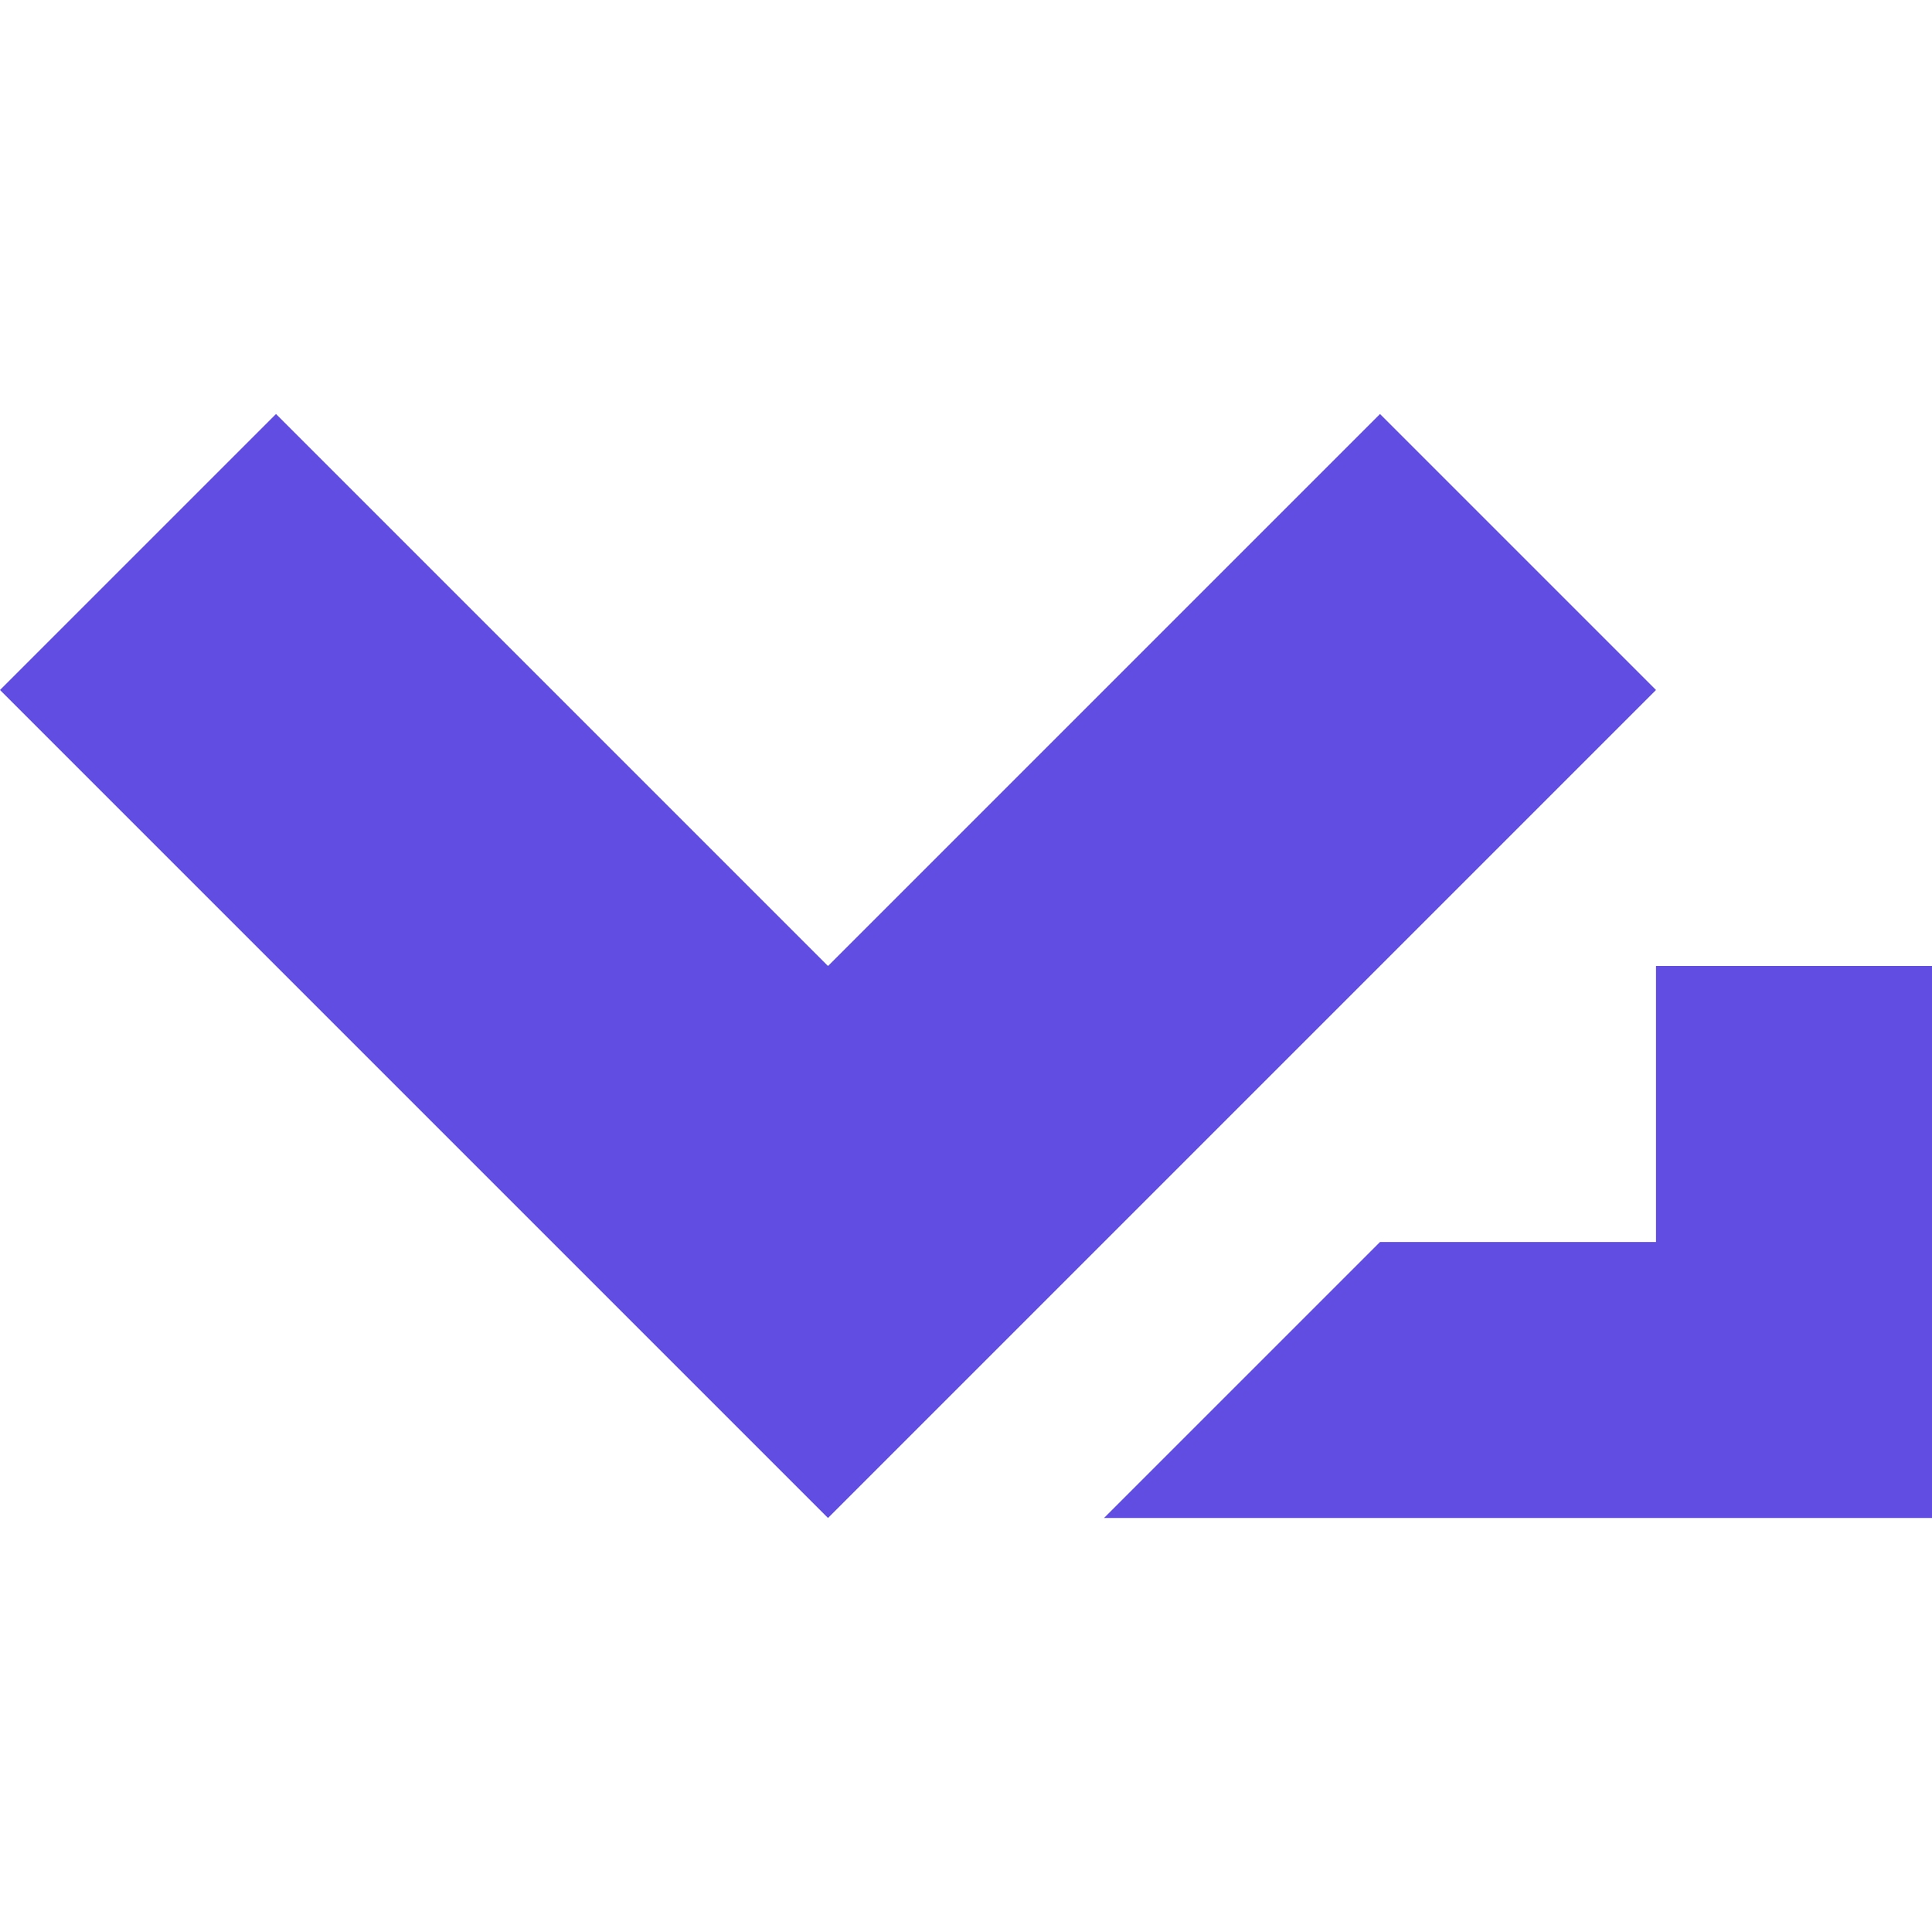
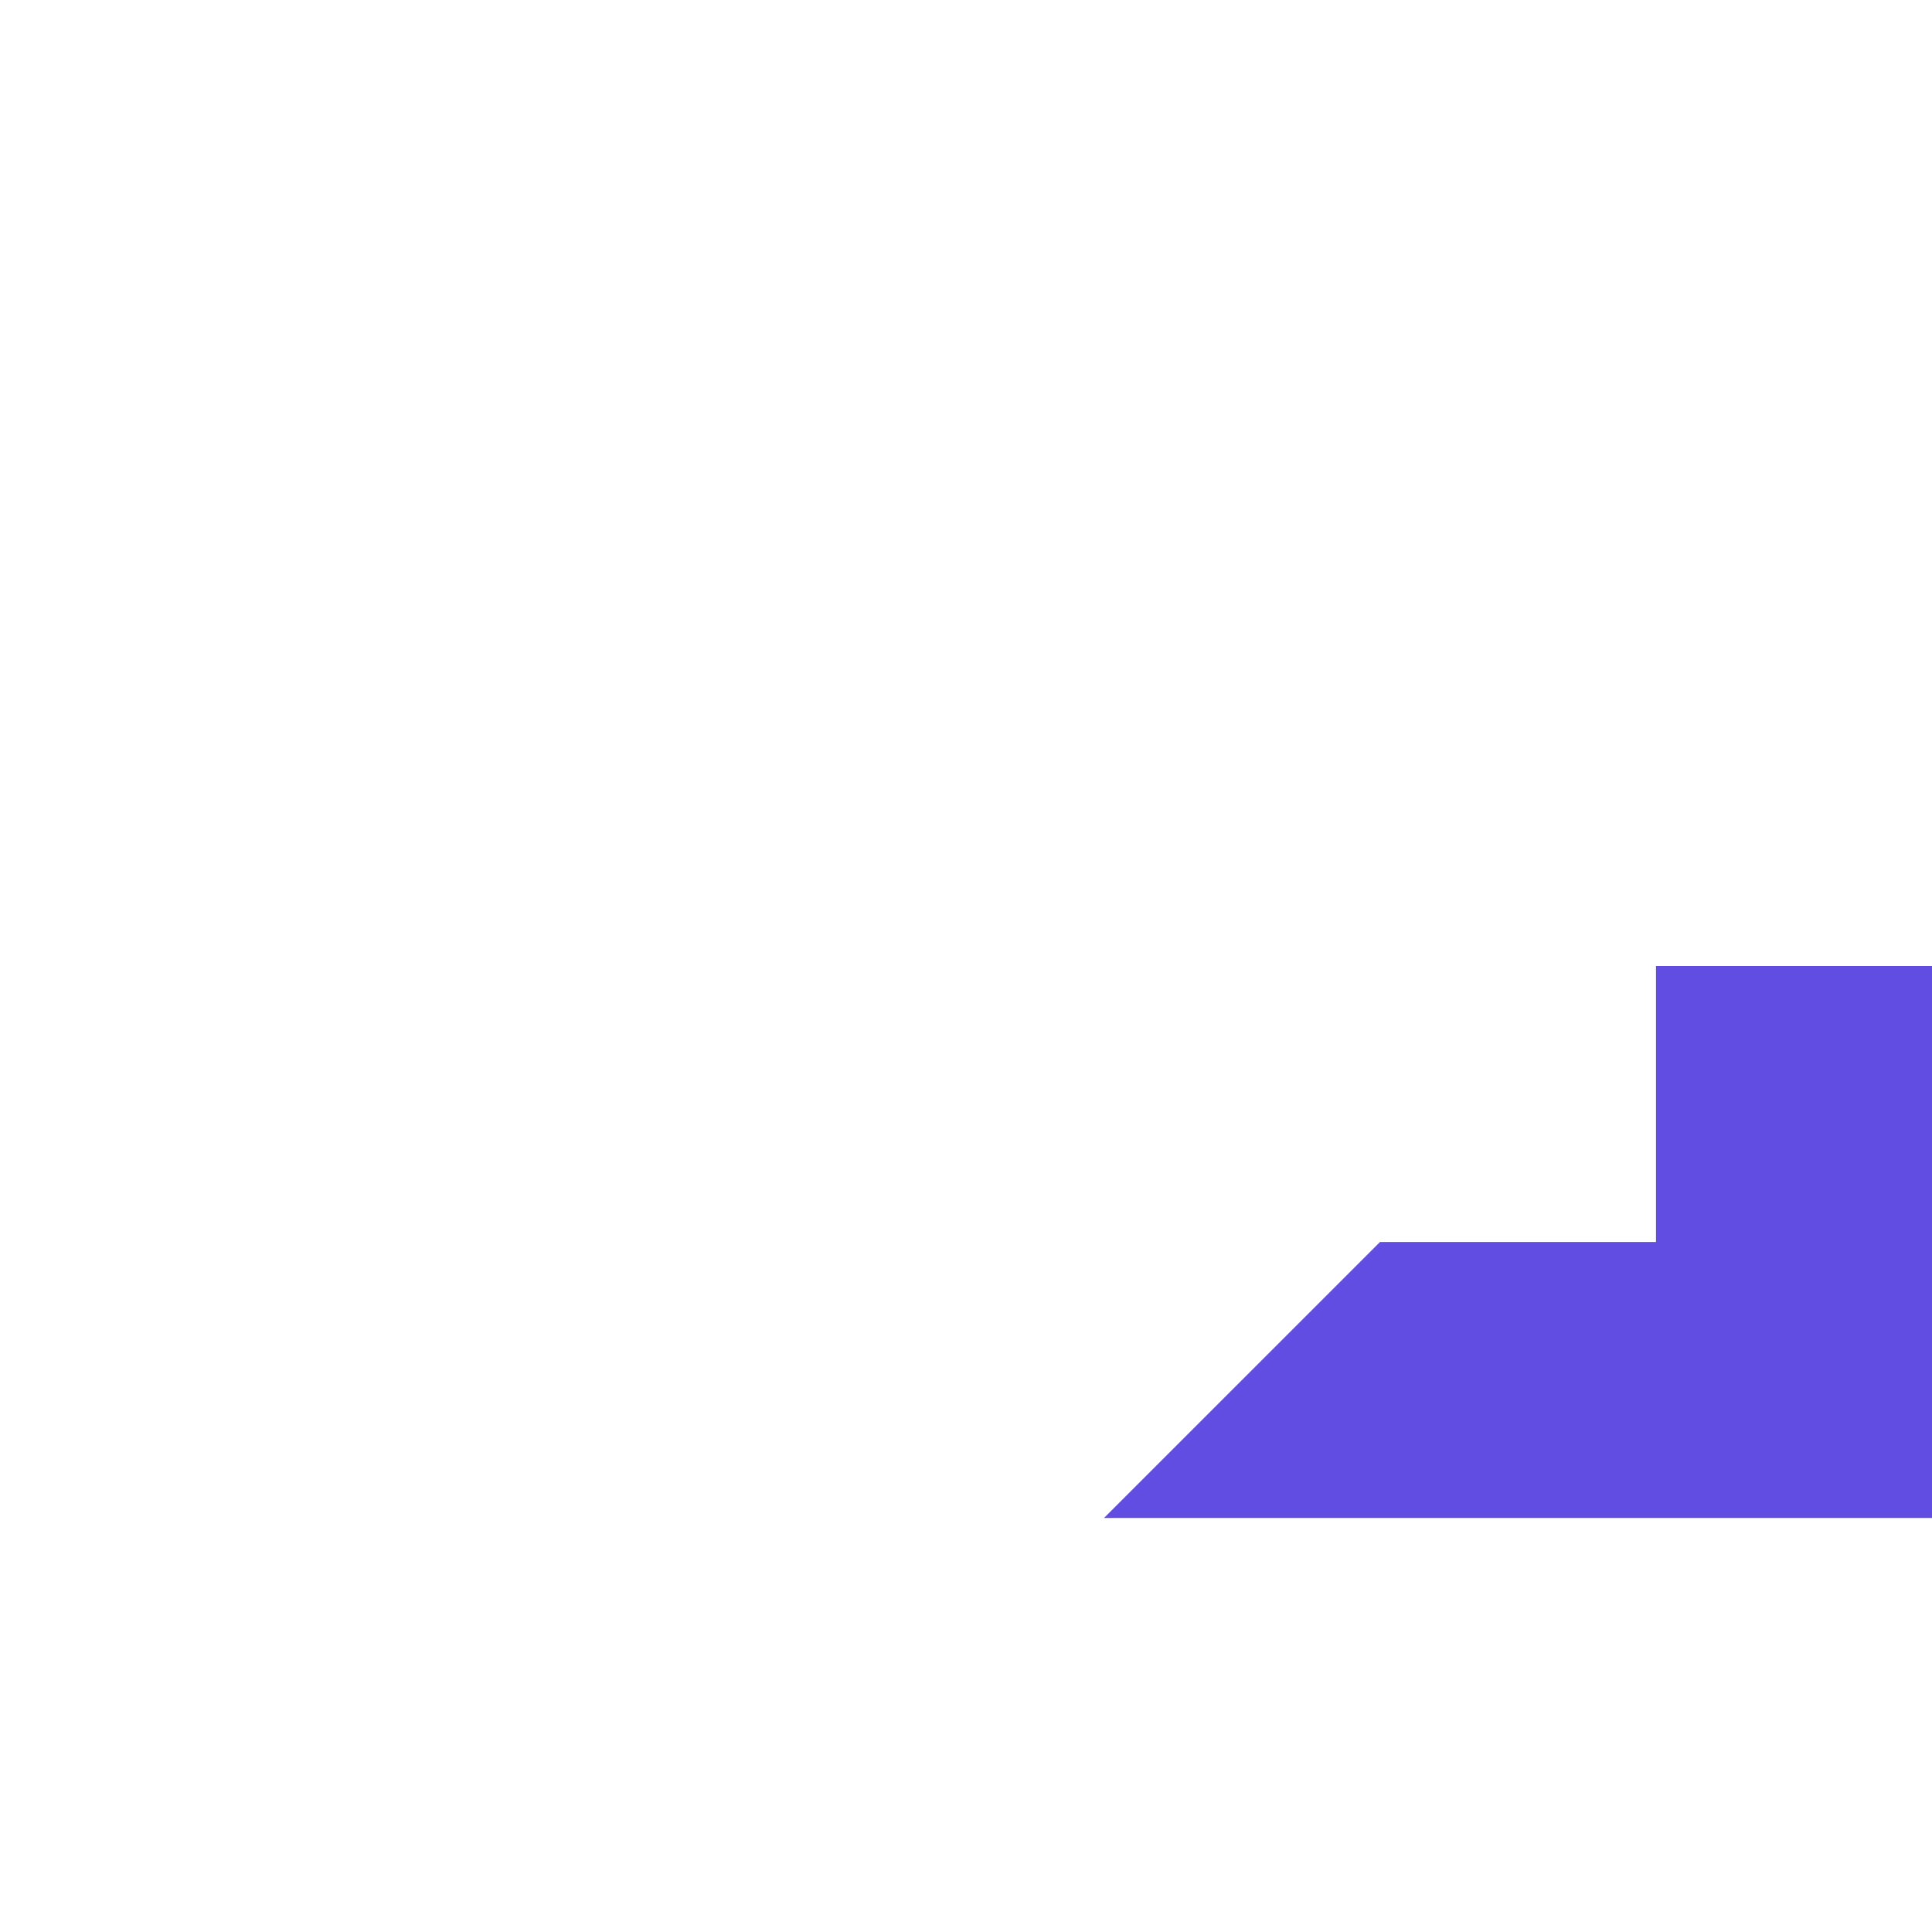
<svg xmlns="http://www.w3.org/2000/svg" width="30" height="30" viewBox="0 0 350 200" fill="rgb(97, 77, 226)">
-   <polygon points="150 200 300 50 250 0 150 100 50 0 0 50" transform="matrix(1, 0, 0, 1, -1.4210854715202004e-14, 0)" />
  <polygon points="200 200 350 200 350 100 300 100 300 150 250 150" transform="matrix(1, 0, 0, 1, -1.4210854715202004e-14, 0)" />
</svg>